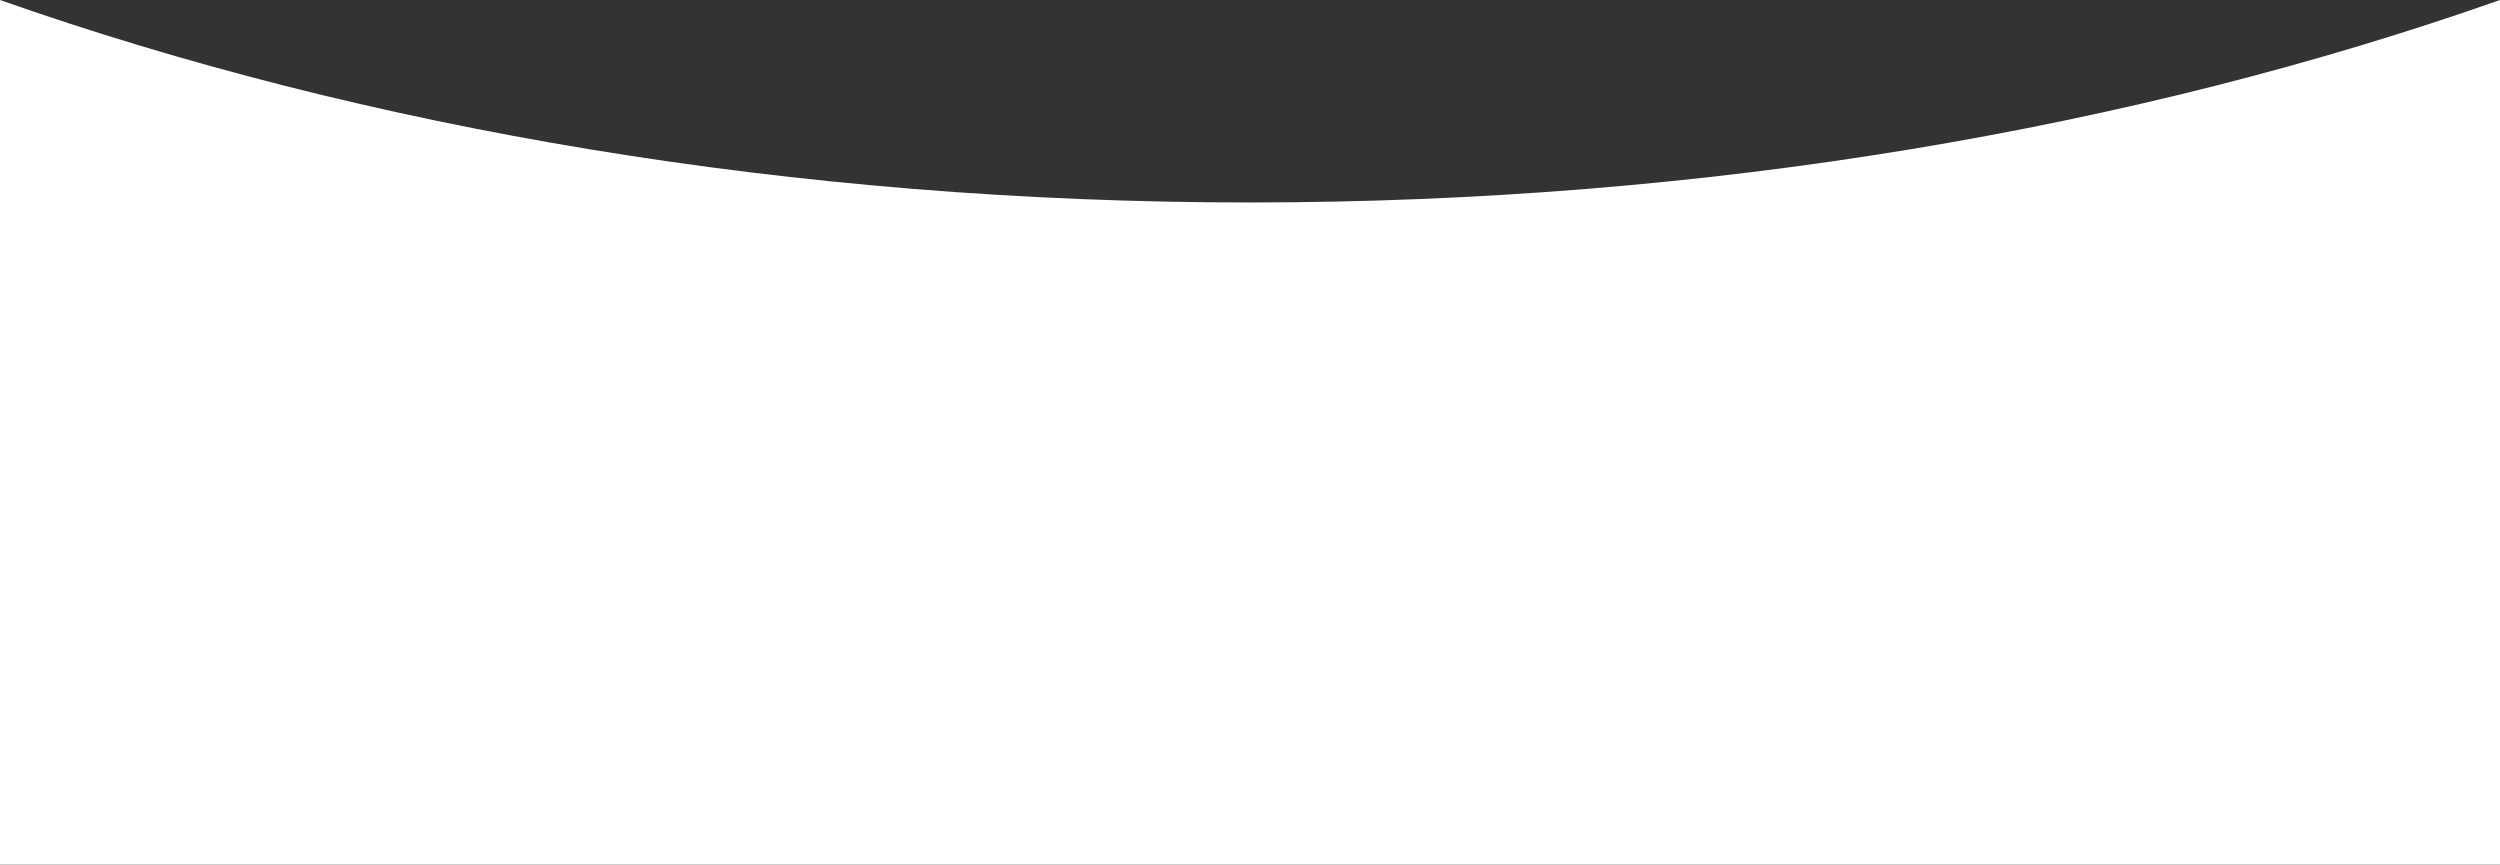
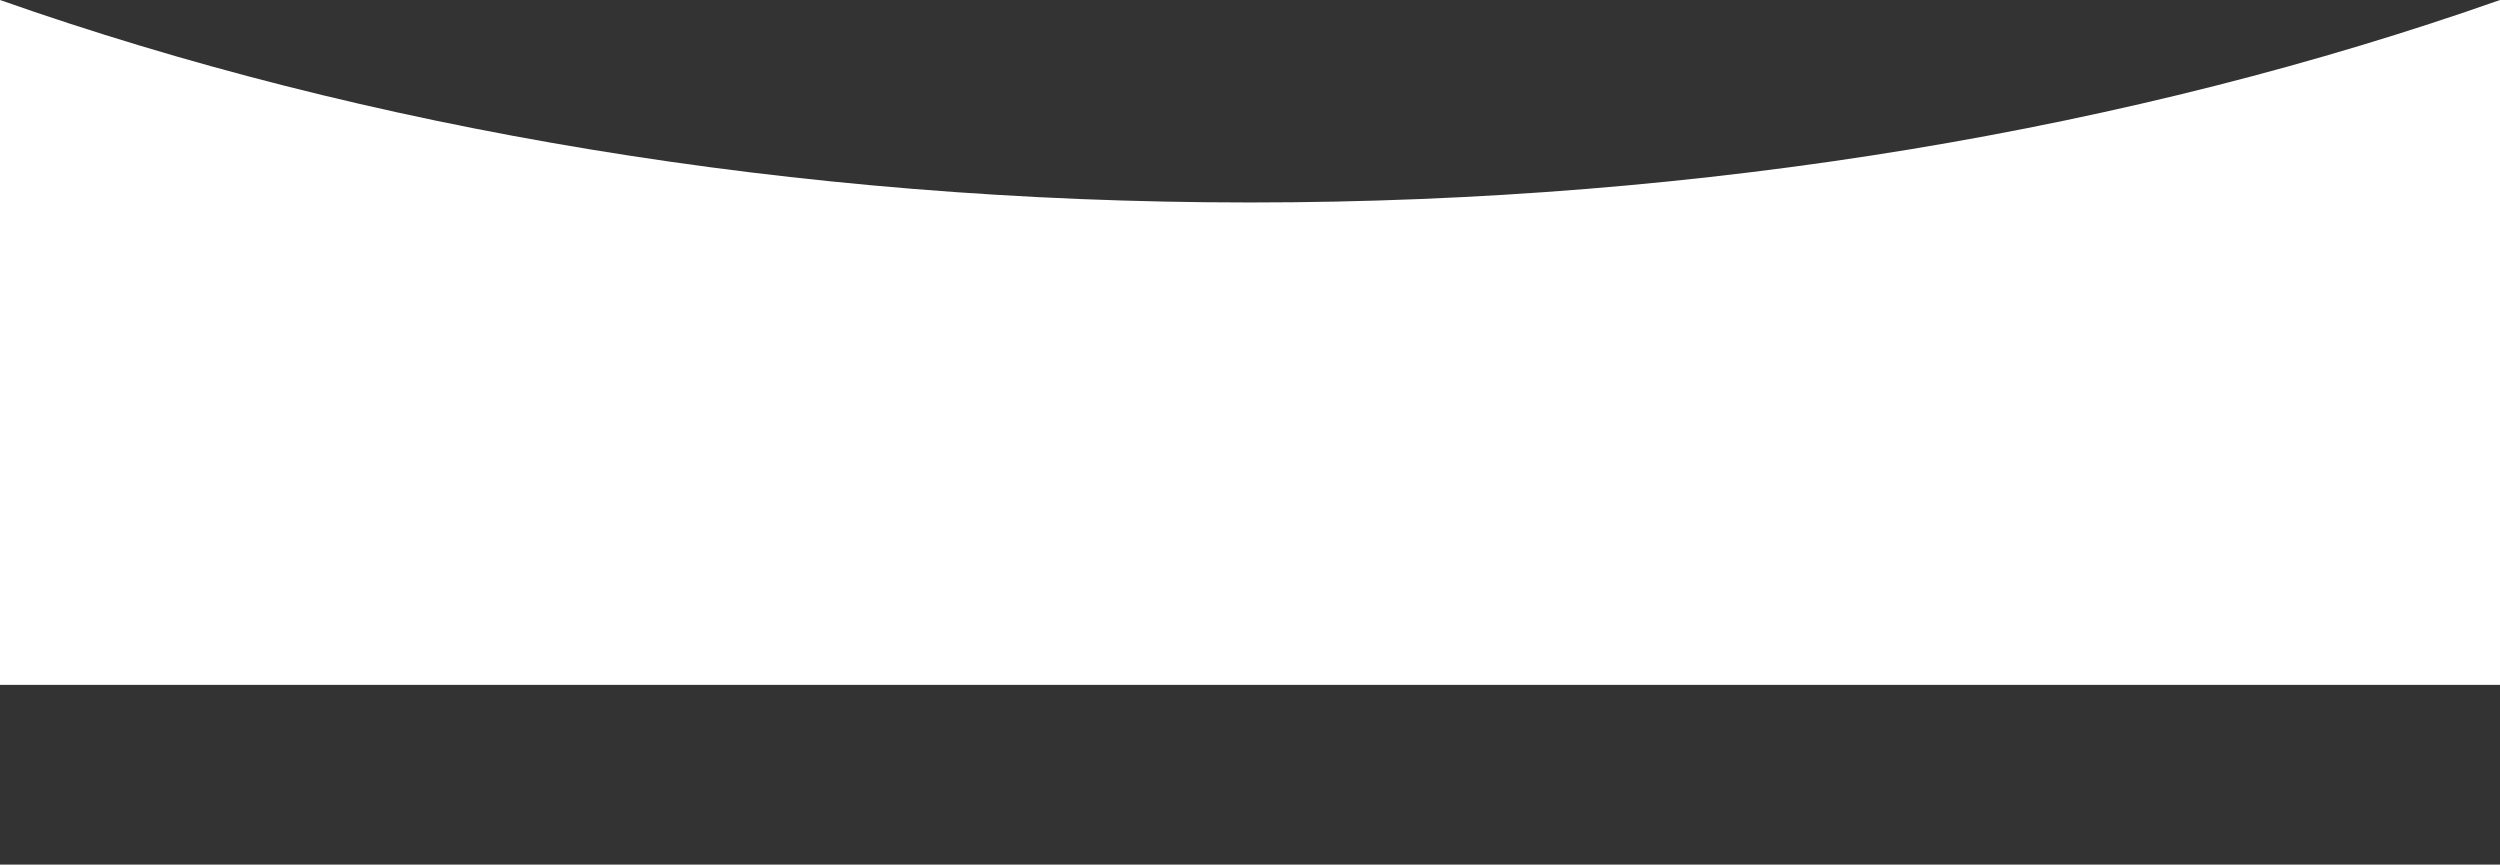
<svg xmlns="http://www.w3.org/2000/svg" width="1920" height="664" viewBox="0 0 1920 664" fill="none">
  <rect x="0" y="0" width="1920" height="664" fill="#333333" stroke="none" />
  <path fill-rule="evenodd" clip-rule="evenodd" d="M0 266.838V0.001C280.344 98.71 608.821 155.495 959.998 155.495C1311.18 155.495 1639.65 98.71 1920 0V266.838V342.887V526H0V342.887V266.838Z" fill="white" />
-   <path d="M1920 471H0V664H1920V471Z" fill="white" />
</svg>